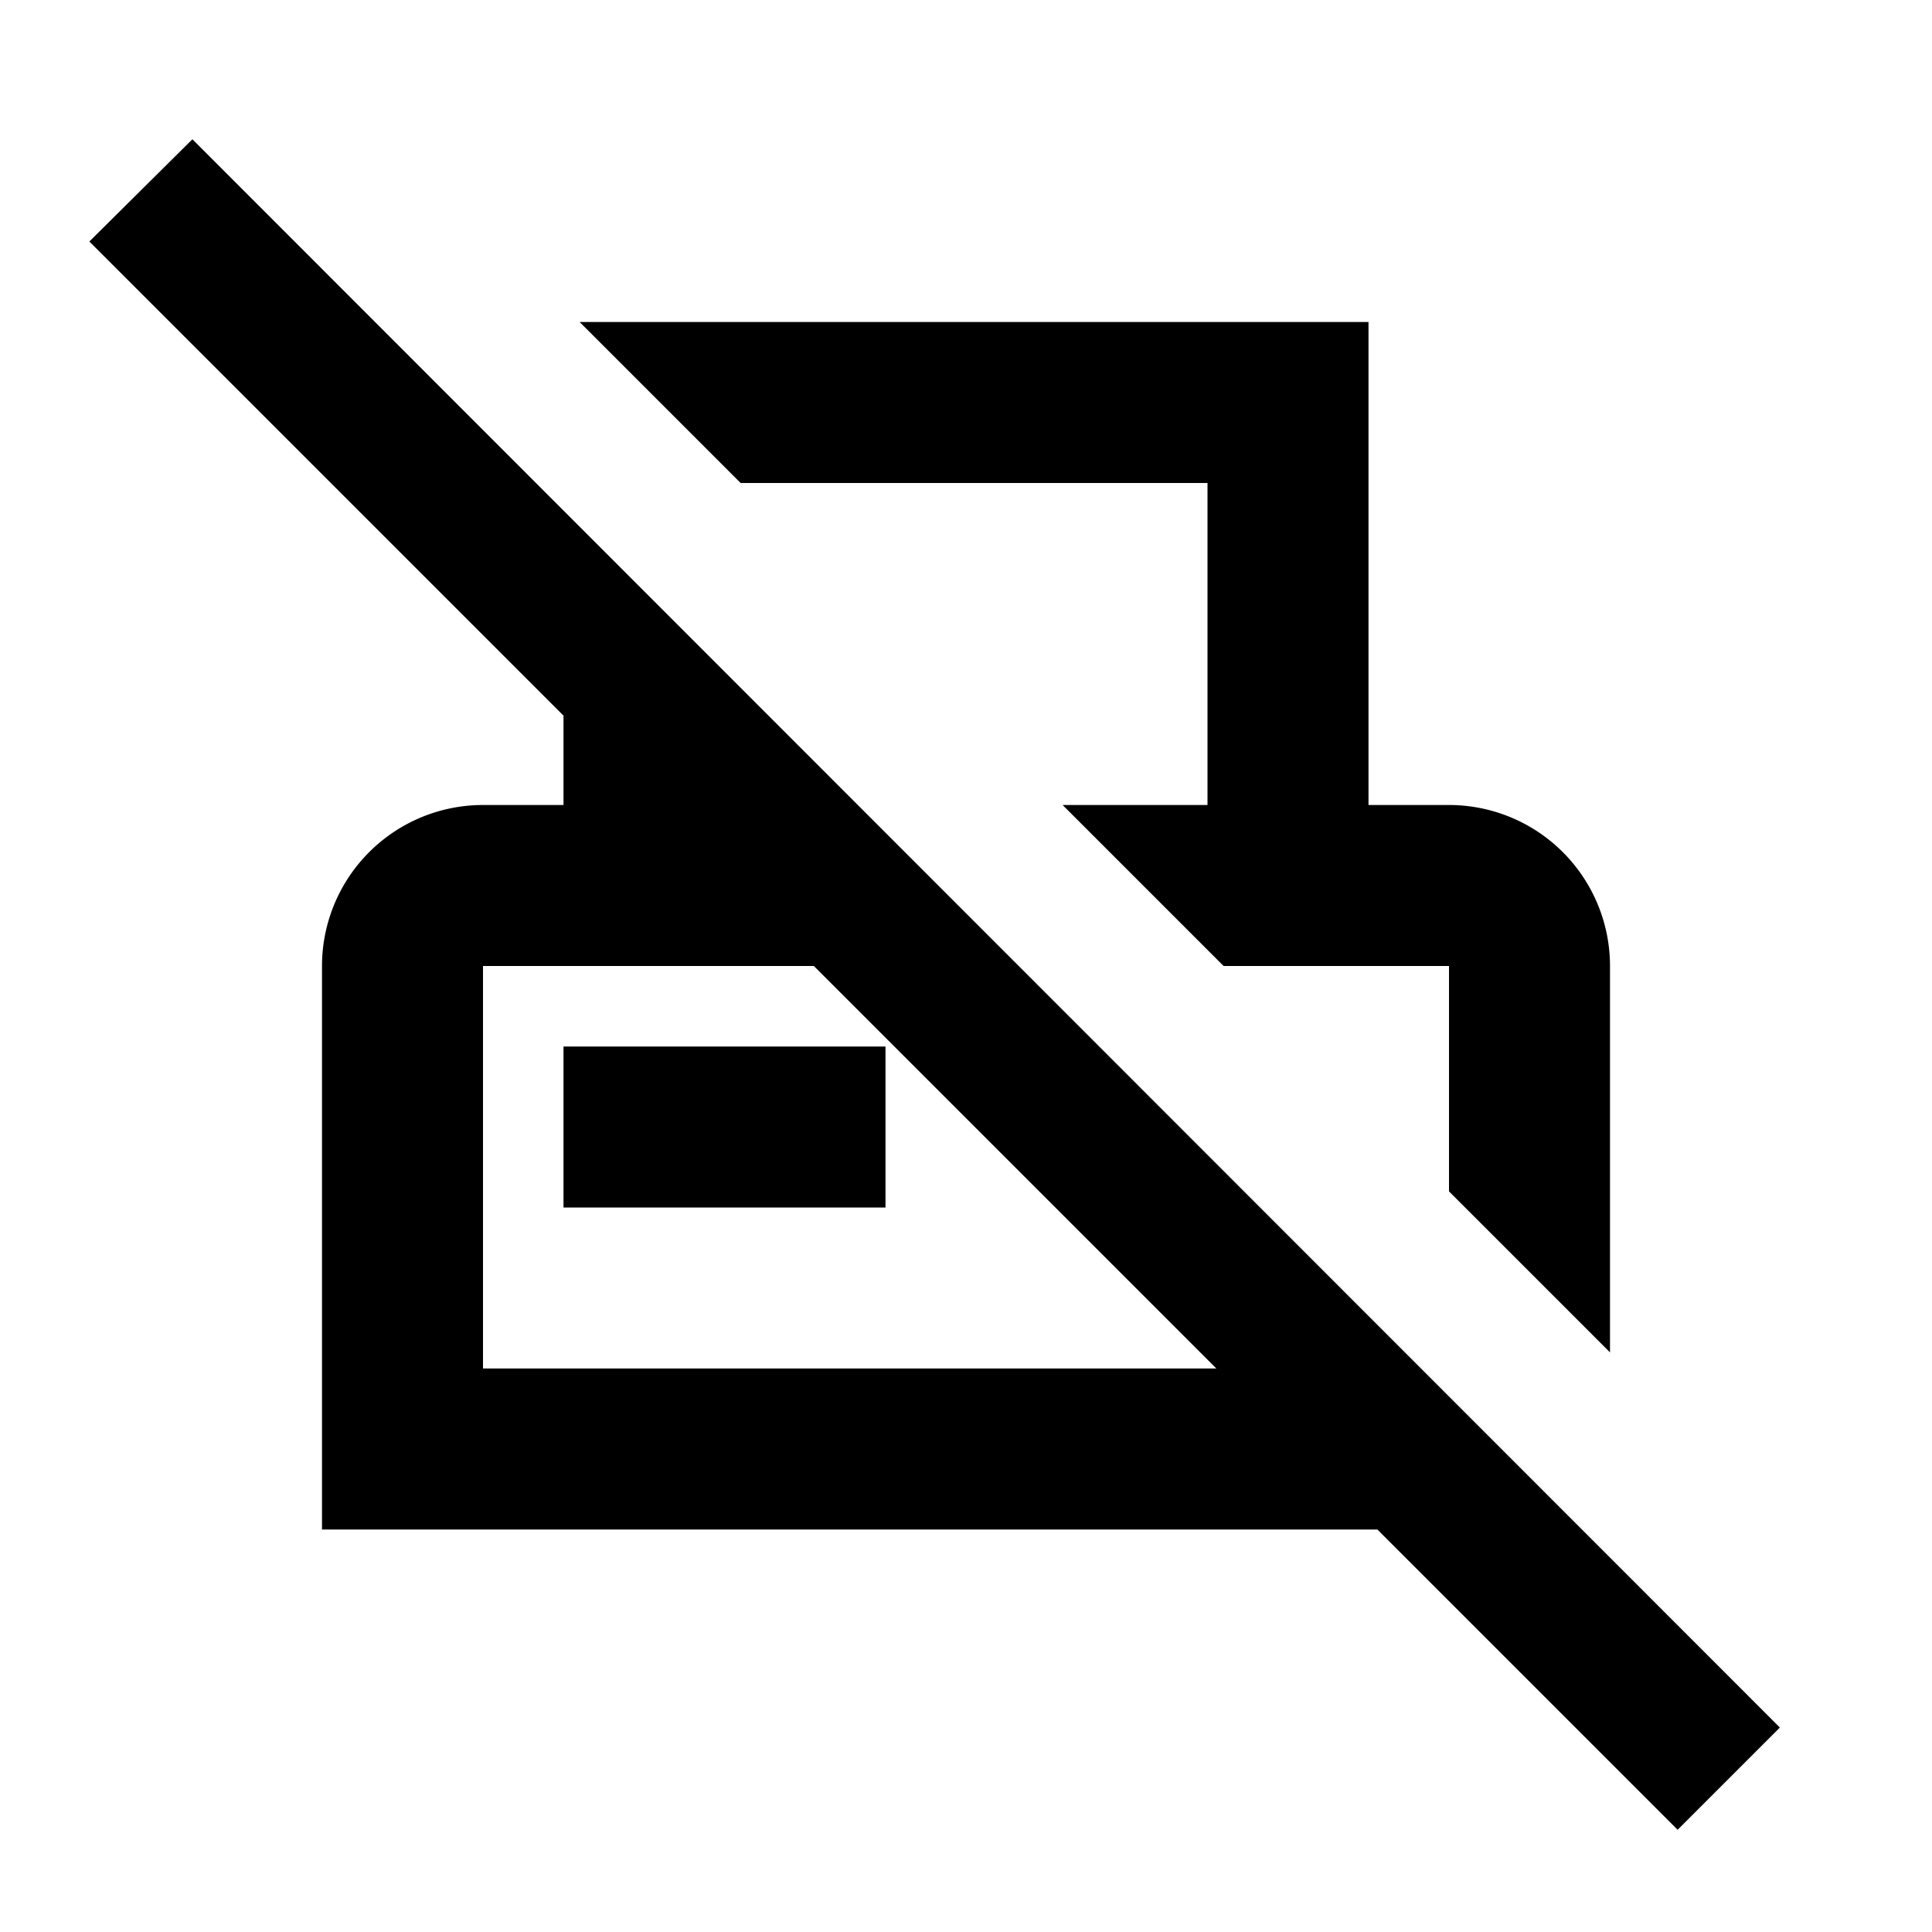
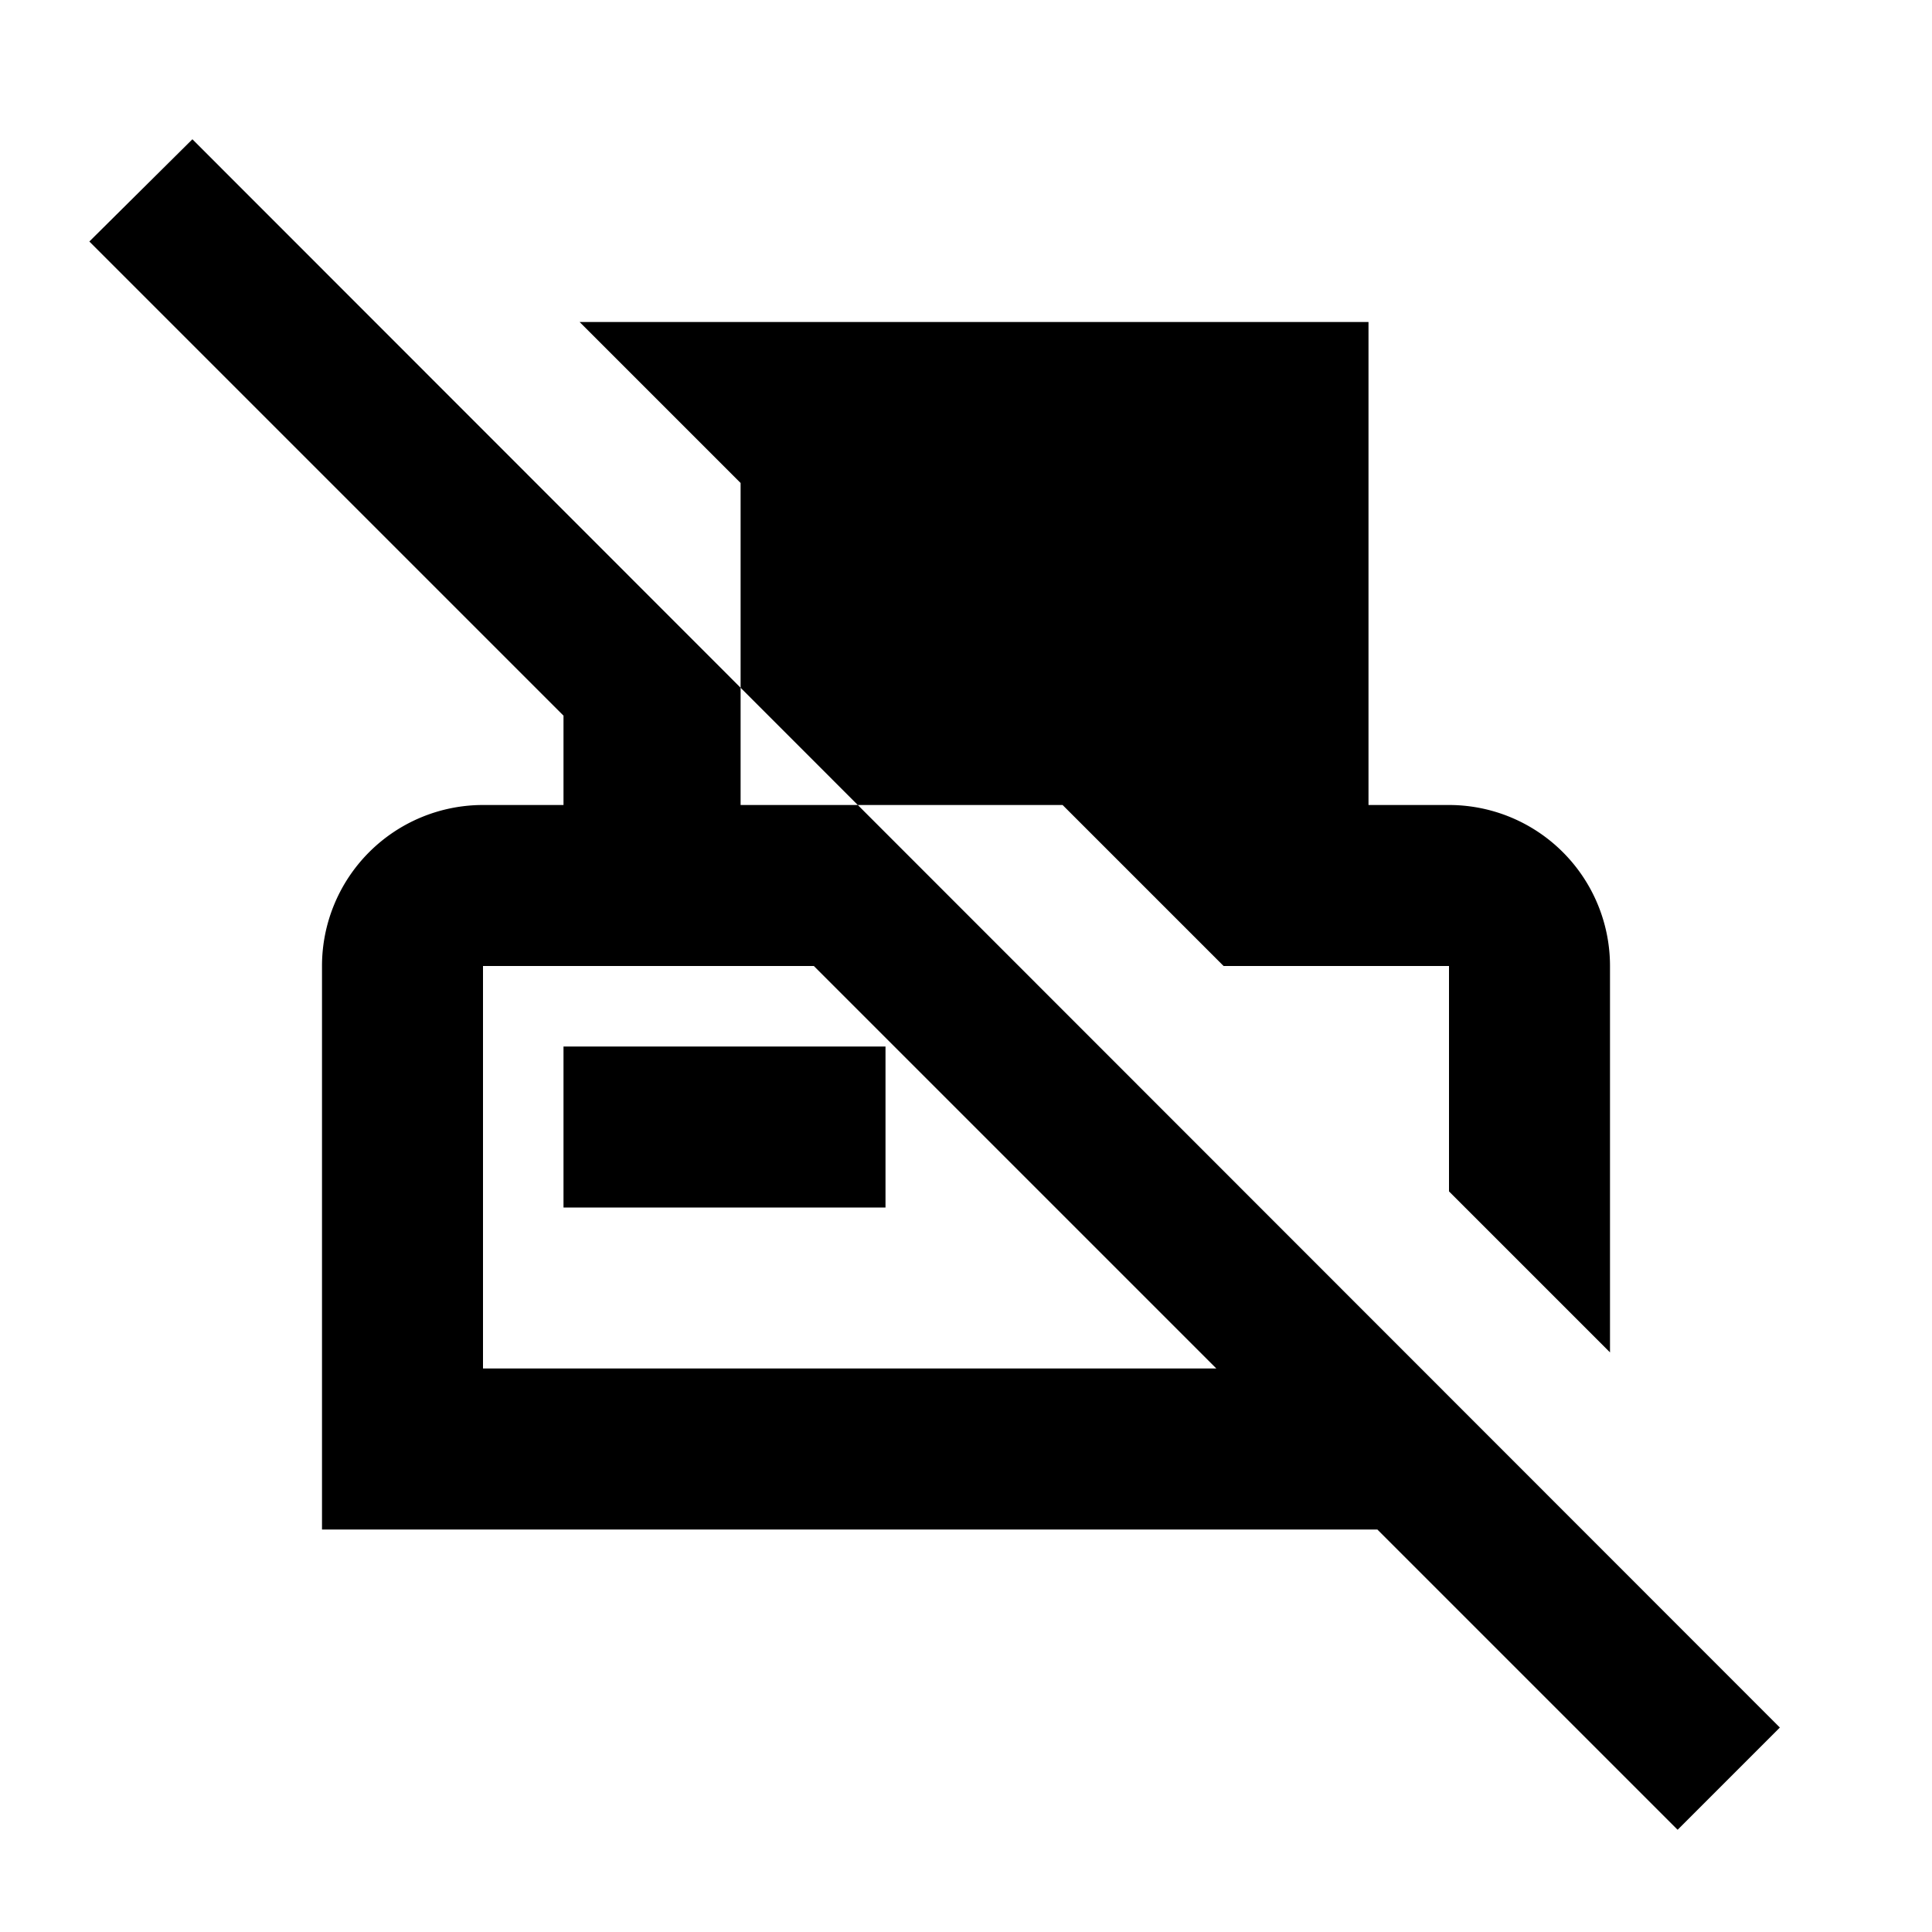
<svg xmlns="http://www.w3.org/2000/svg" viewBox="0 0 24 24">
-   <path d="M2.39 1.73 1.11 3 7 8.89V10H6a2 2 0 0 0-2 2v7h13.11l3.73 3.73 1.27-1.27L2.39 1.73M6 17v-5h4.11l5 5H6M9.2 6l-2-2H17v6h1a2 2 0 0 1 2 2v4.8l-2-2V12h-2.8l-2-2H15V6H9.2M7 13h4v2H7v-2Z" />
+   <path d="M2.39 1.73 1.11 3 7 8.89V10H6a2 2 0 0 0-2 2v7h13.11l3.73 3.73 1.27-1.27L2.39 1.73M6 17v-5h4.11l5 5H6M9.2 6l-2-2H17v6h1a2 2 0 0 1 2 2v4.8l-2-2V12h-2.8l-2-2H15H9.2M7 13h4v2H7v-2Z" />
</svg>